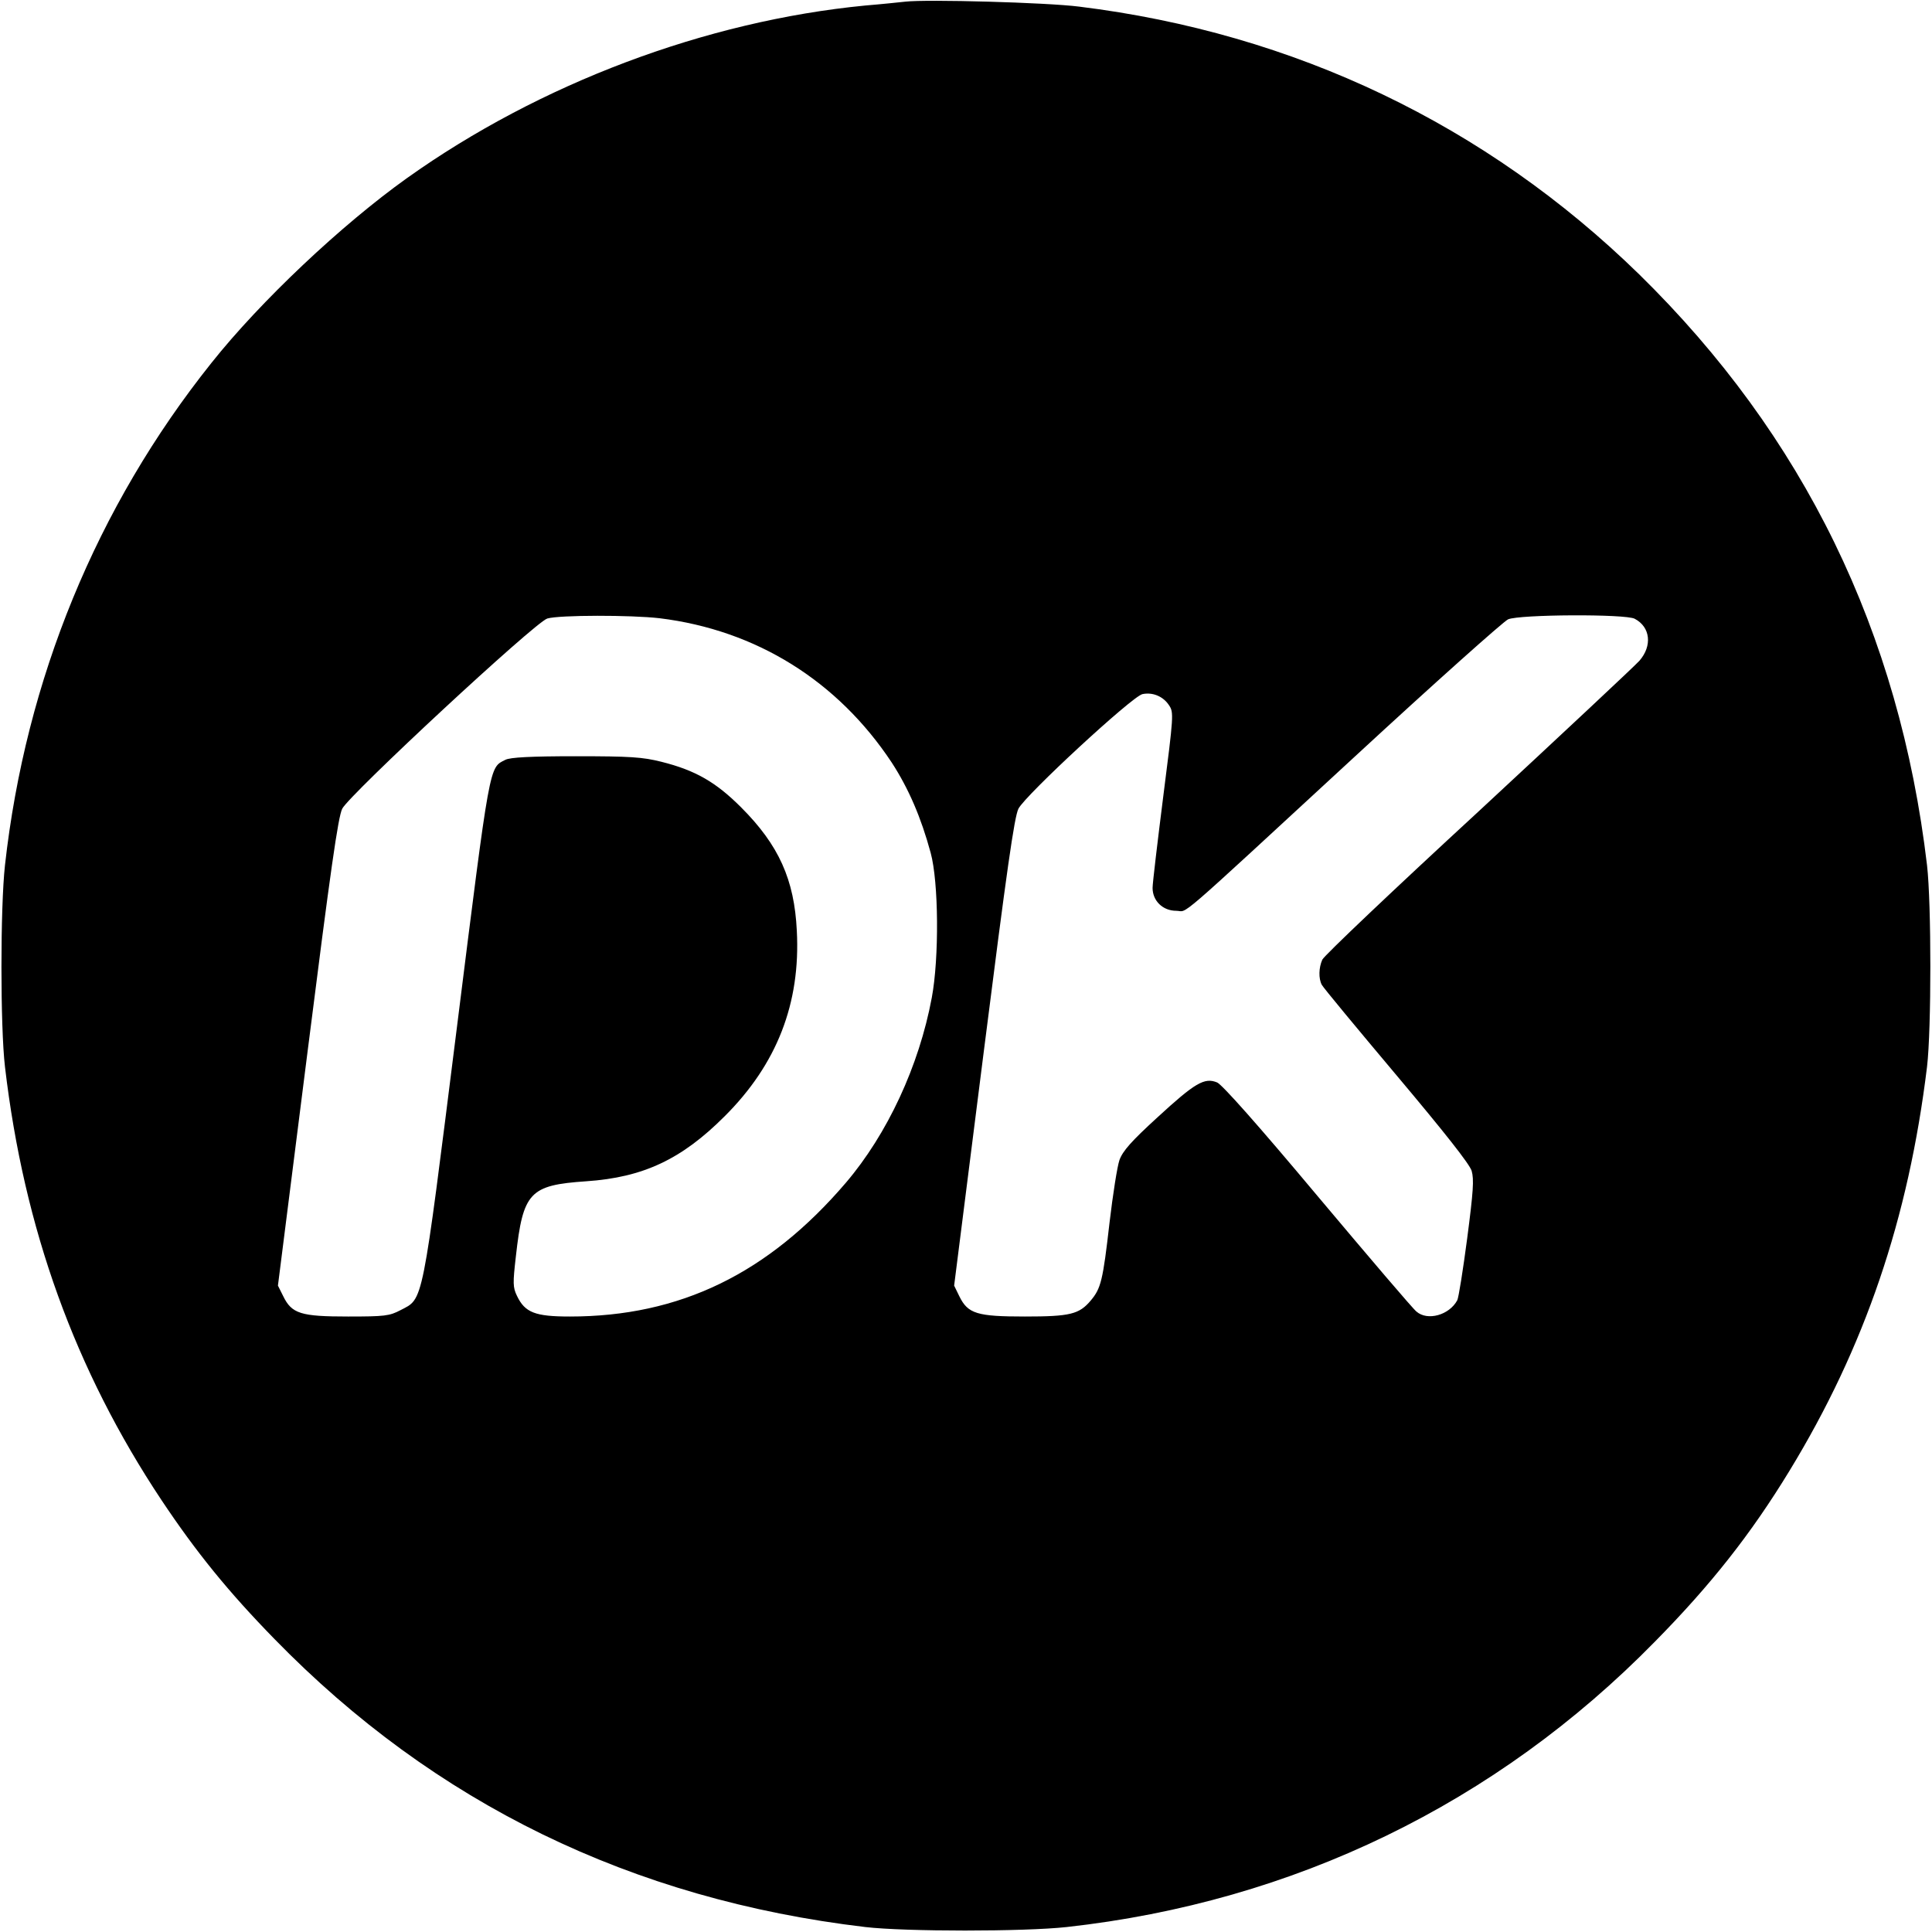
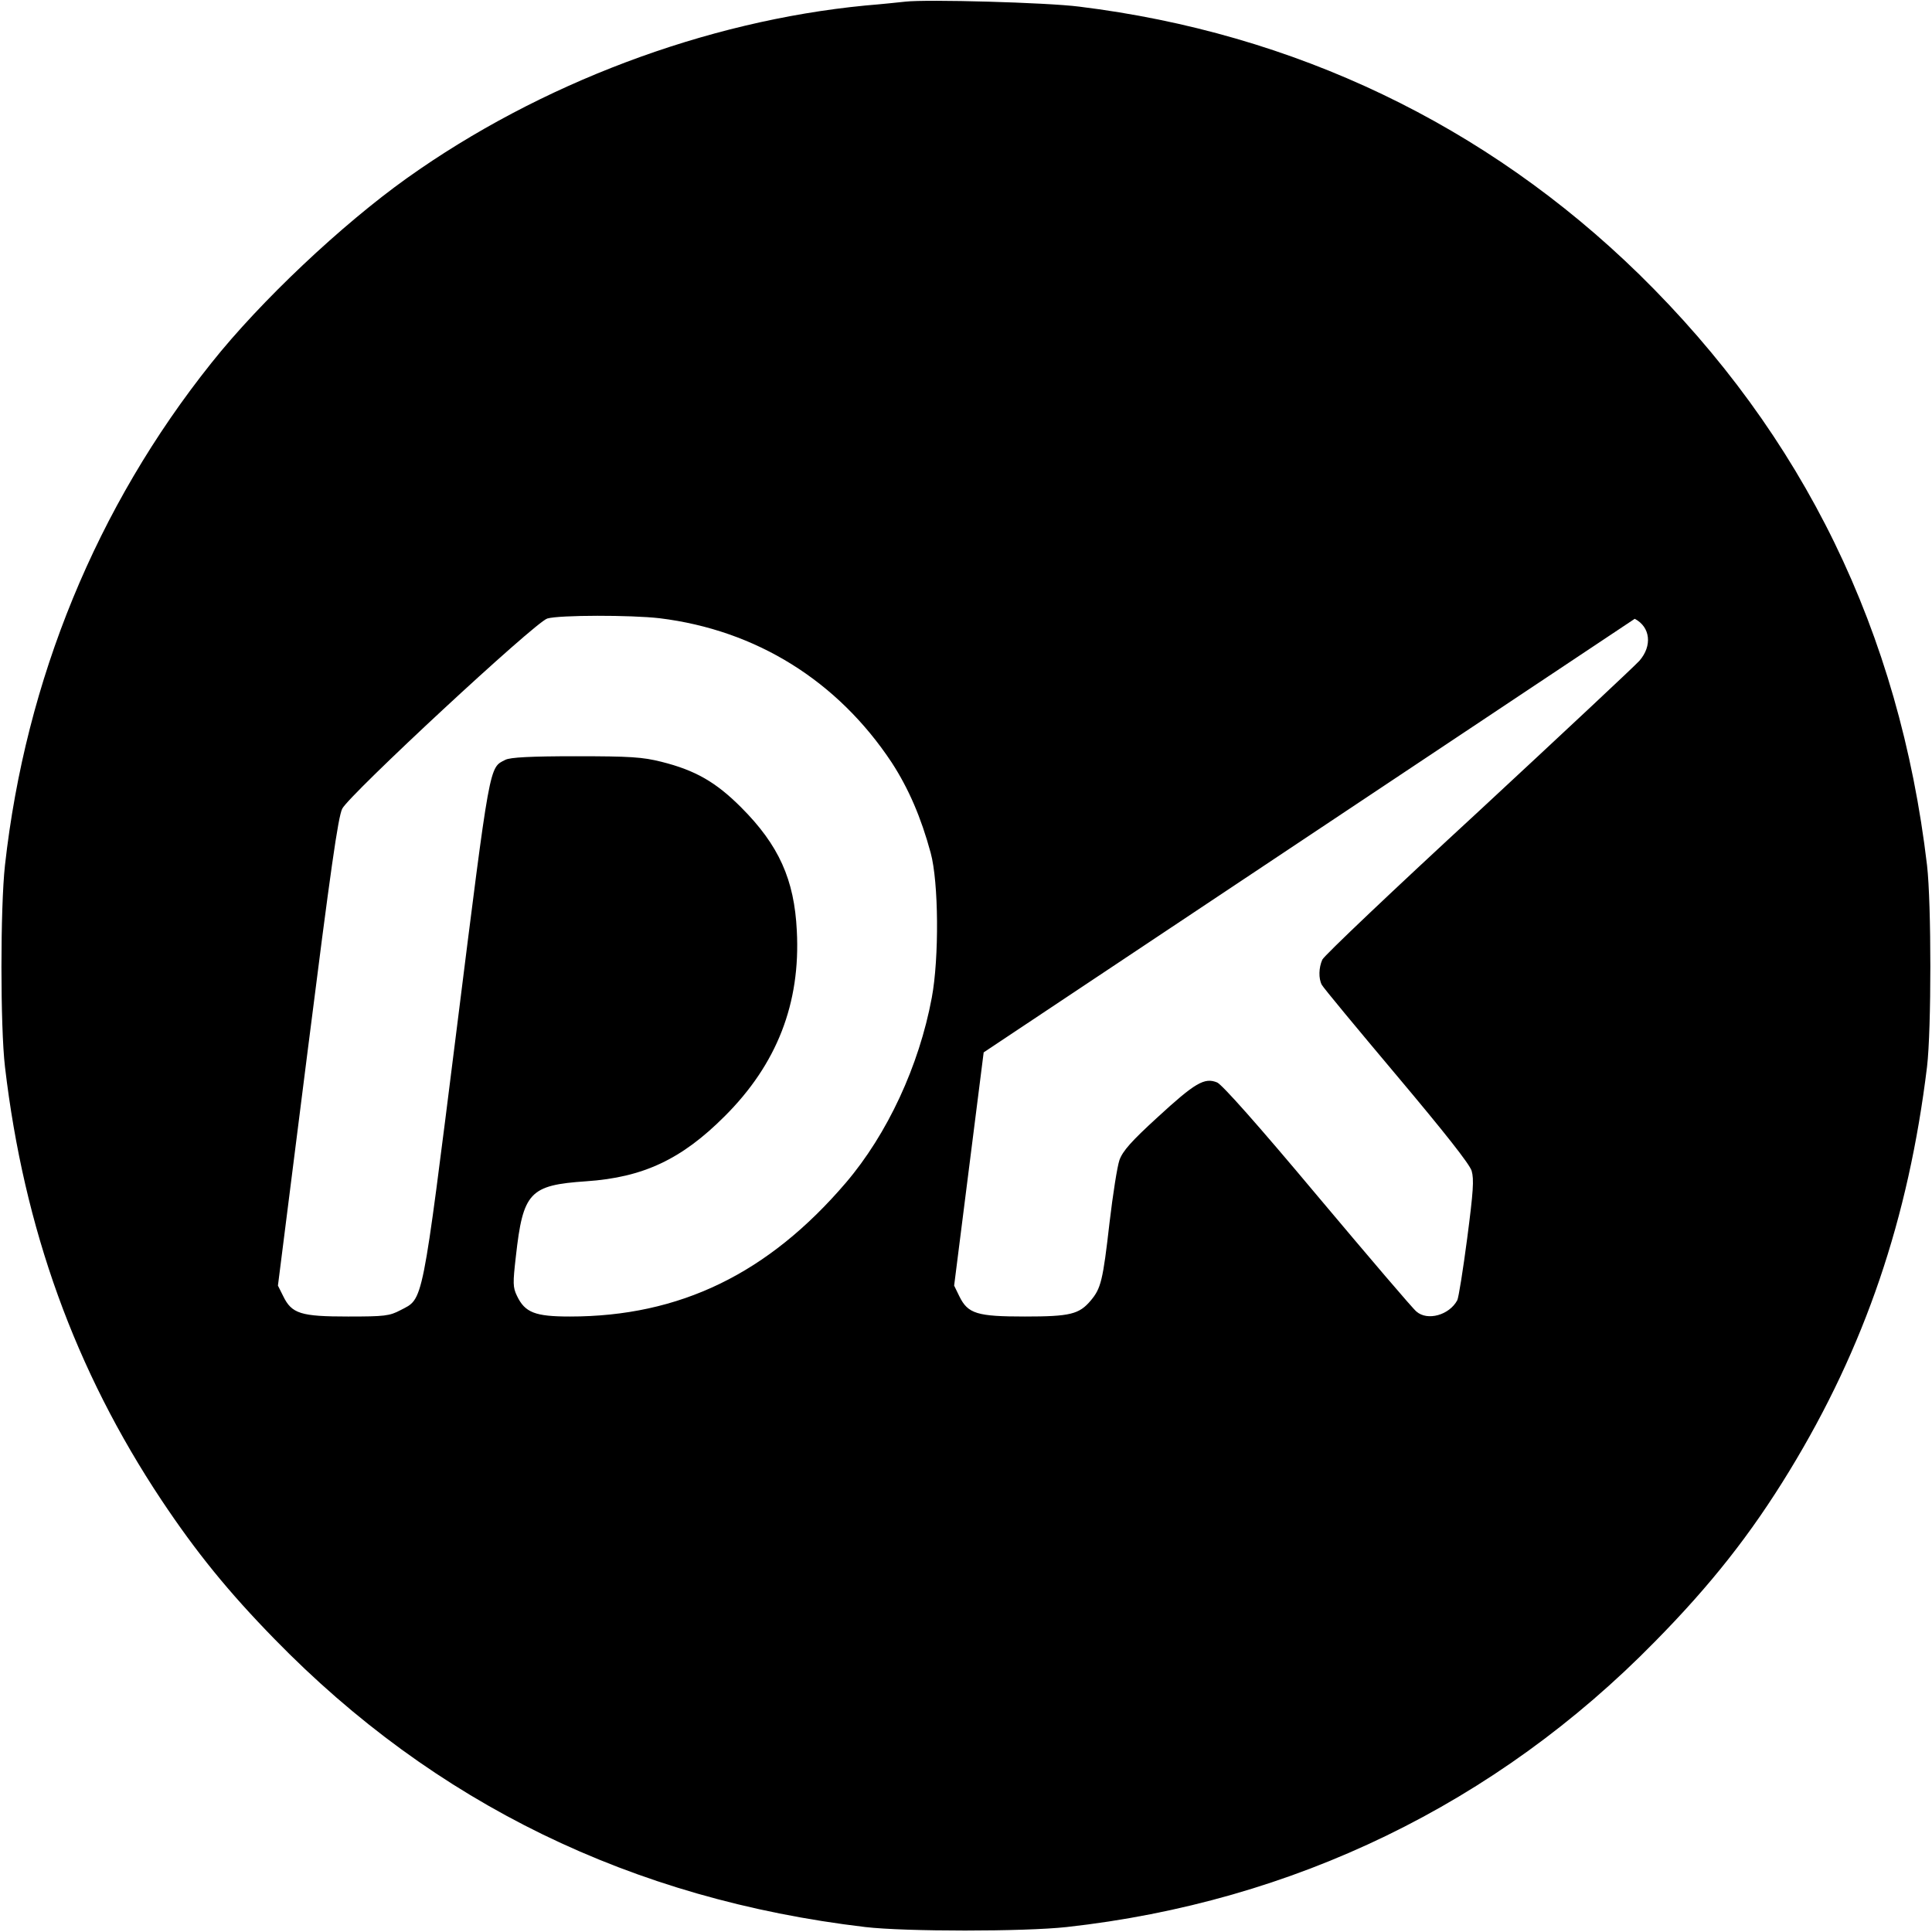
<svg xmlns="http://www.w3.org/2000/svg" version="1.0" width="700pt" height="700pt" viewBox="0 0 700 700" preserveAspectRatio="xMidYMid meet">
  <g transform="translate(0,700) scale(0.1,-0.1)" fill="#000000" stroke="none">
-     <path d="M3280 6994 c-19 -2 -84 -9 -145 -14 -578 -56 -1180 -283 -1660 -625 -237 -169 -531 -446 -709 -670 -416 -521 -673 -1147 -748 -1820 -17 -154 -17 -585 0 -730 69 -588 254 -1099 567 -1570 126 -189 242 -332 410 -504 580 -595 1295 -943 2140 -1043 145 -17 576 -17 730 0 822 91 1556 447 2131 1034 203 206 348 390 487 618 274 449 432 915 499 1465 16 135 16 591 0 730 -100 846 -447 1557 -1043 2141 -555 542 -1249 874 -2029 970 -117 15 -553 27 -630 18z m-890 -2234 c350 -43 645 -227 841 -523 61 -94 106 -198 141 -327 29 -106 31 -381 4 -525 -46 -247 -161 -494 -311 -670 -282 -330 -602 -485 -1000 -485 -126 0 -163 14 -192 75 -15 31 -15 46 -4 142 26 234 50 259 255 273 207 14 346 80 501 235 190 189 276 410 262 673 -9 185 -65 310 -202 447 -91 91 -165 134 -289 165 -68 17 -112 20 -310 20 -163 0 -238 -4 -255 -13 -59 -30 -54 -1 -176 -973 -128 -1017 -120 -977 -204 -1021 -40 -21 -57 -23 -190 -23 -171 0 -204 10 -235 74 l-19 38 107 845 c84 664 111 853 126 883 27 52 699 676 743 689 44 13 304 13 407 1z m3533 -2 c57 -30 64 -98 17 -152 -17 -19 -280 -265 -584 -547 -305 -281 -559 -522 -565 -536 -13 -29 -14 -68 -2 -91 5 -10 127 -157 270 -327 175 -208 265 -322 273 -347 9 -31 6 -75 -16 -244 -15 -114 -31 -215 -36 -225 -29 -54 -108 -76 -148 -41 -12 9 -172 197 -357 417 -221 264 -346 404 -365 413 -46 19 -80 -1 -217 -127 -94 -86 -125 -121 -137 -154 -8 -23 -24 -125 -36 -227 -24 -210 -31 -238 -68 -282 -42 -50 -75 -58 -239 -58 -173 0 -206 10 -237 73 l-19 39 107 845 c84 663 111 853 126 883 26 50 411 406 449 415 37 8 76 -8 97 -41 17 -25 16 -38 -21 -327 -21 -166 -39 -317 -39 -334 0 -47 37 -83 86 -83 45 0 -24 -60 647 559 288 266 538 489 555 497 41 18 427 20 459 2z" />
+     <path d="M3280 6994 c-19 -2 -84 -9 -145 -14 -578 -56 -1180 -283 -1660 -625 -237 -169 -531 -446 -709 -670 -416 -521 -673 -1147 -748 -1820 -17 -154 -17 -585 0 -730 69 -588 254 -1099 567 -1570 126 -189 242 -332 410 -504 580 -595 1295 -943 2140 -1043 145 -17 576 -17 730 0 822 91 1556 447 2131 1034 203 206 348 390 487 618 274 449 432 915 499 1465 16 135 16 591 0 730 -100 846 -447 1557 -1043 2141 -555 542 -1249 874 -2029 970 -117 15 -553 27 -630 18z m-890 -2234 c350 -43 645 -227 841 -523 61 -94 106 -198 141 -327 29 -106 31 -381 4 -525 -46 -247 -161 -494 -311 -670 -282 -330 -602 -485 -1000 -485 -126 0 -163 14 -192 75 -15 31 -15 46 -4 142 26 234 50 259 255 273 207 14 346 80 501 235 190 189 276 410 262 673 -9 185 -65 310 -202 447 -91 91 -165 134 -289 165 -68 17 -112 20 -310 20 -163 0 -238 -4 -255 -13 -59 -30 -54 -1 -176 -973 -128 -1017 -120 -977 -204 -1021 -40 -21 -57 -23 -190 -23 -171 0 -204 10 -235 74 l-19 38 107 845 c84 664 111 853 126 883 27 52 699 676 743 689 44 13 304 13 407 1z m3533 -2 c57 -30 64 -98 17 -152 -17 -19 -280 -265 -584 -547 -305 -281 -559 -522 -565 -536 -13 -29 -14 -68 -2 -91 5 -10 127 -157 270 -327 175 -208 265 -322 273 -347 9 -31 6 -75 -16 -244 -15 -114 -31 -215 -36 -225 -29 -54 -108 -76 -148 -41 -12 9 -172 197 -357 417 -221 264 -346 404 -365 413 -46 19 -80 -1 -217 -127 -94 -86 -125 -121 -137 -154 -8 -23 -24 -125 -36 -227 -24 -210 -31 -238 -68 -282 -42 -50 -75 -58 -239 -58 -173 0 -206 10 -237 73 l-19 39 107 845 z" />
  </g>
</svg>